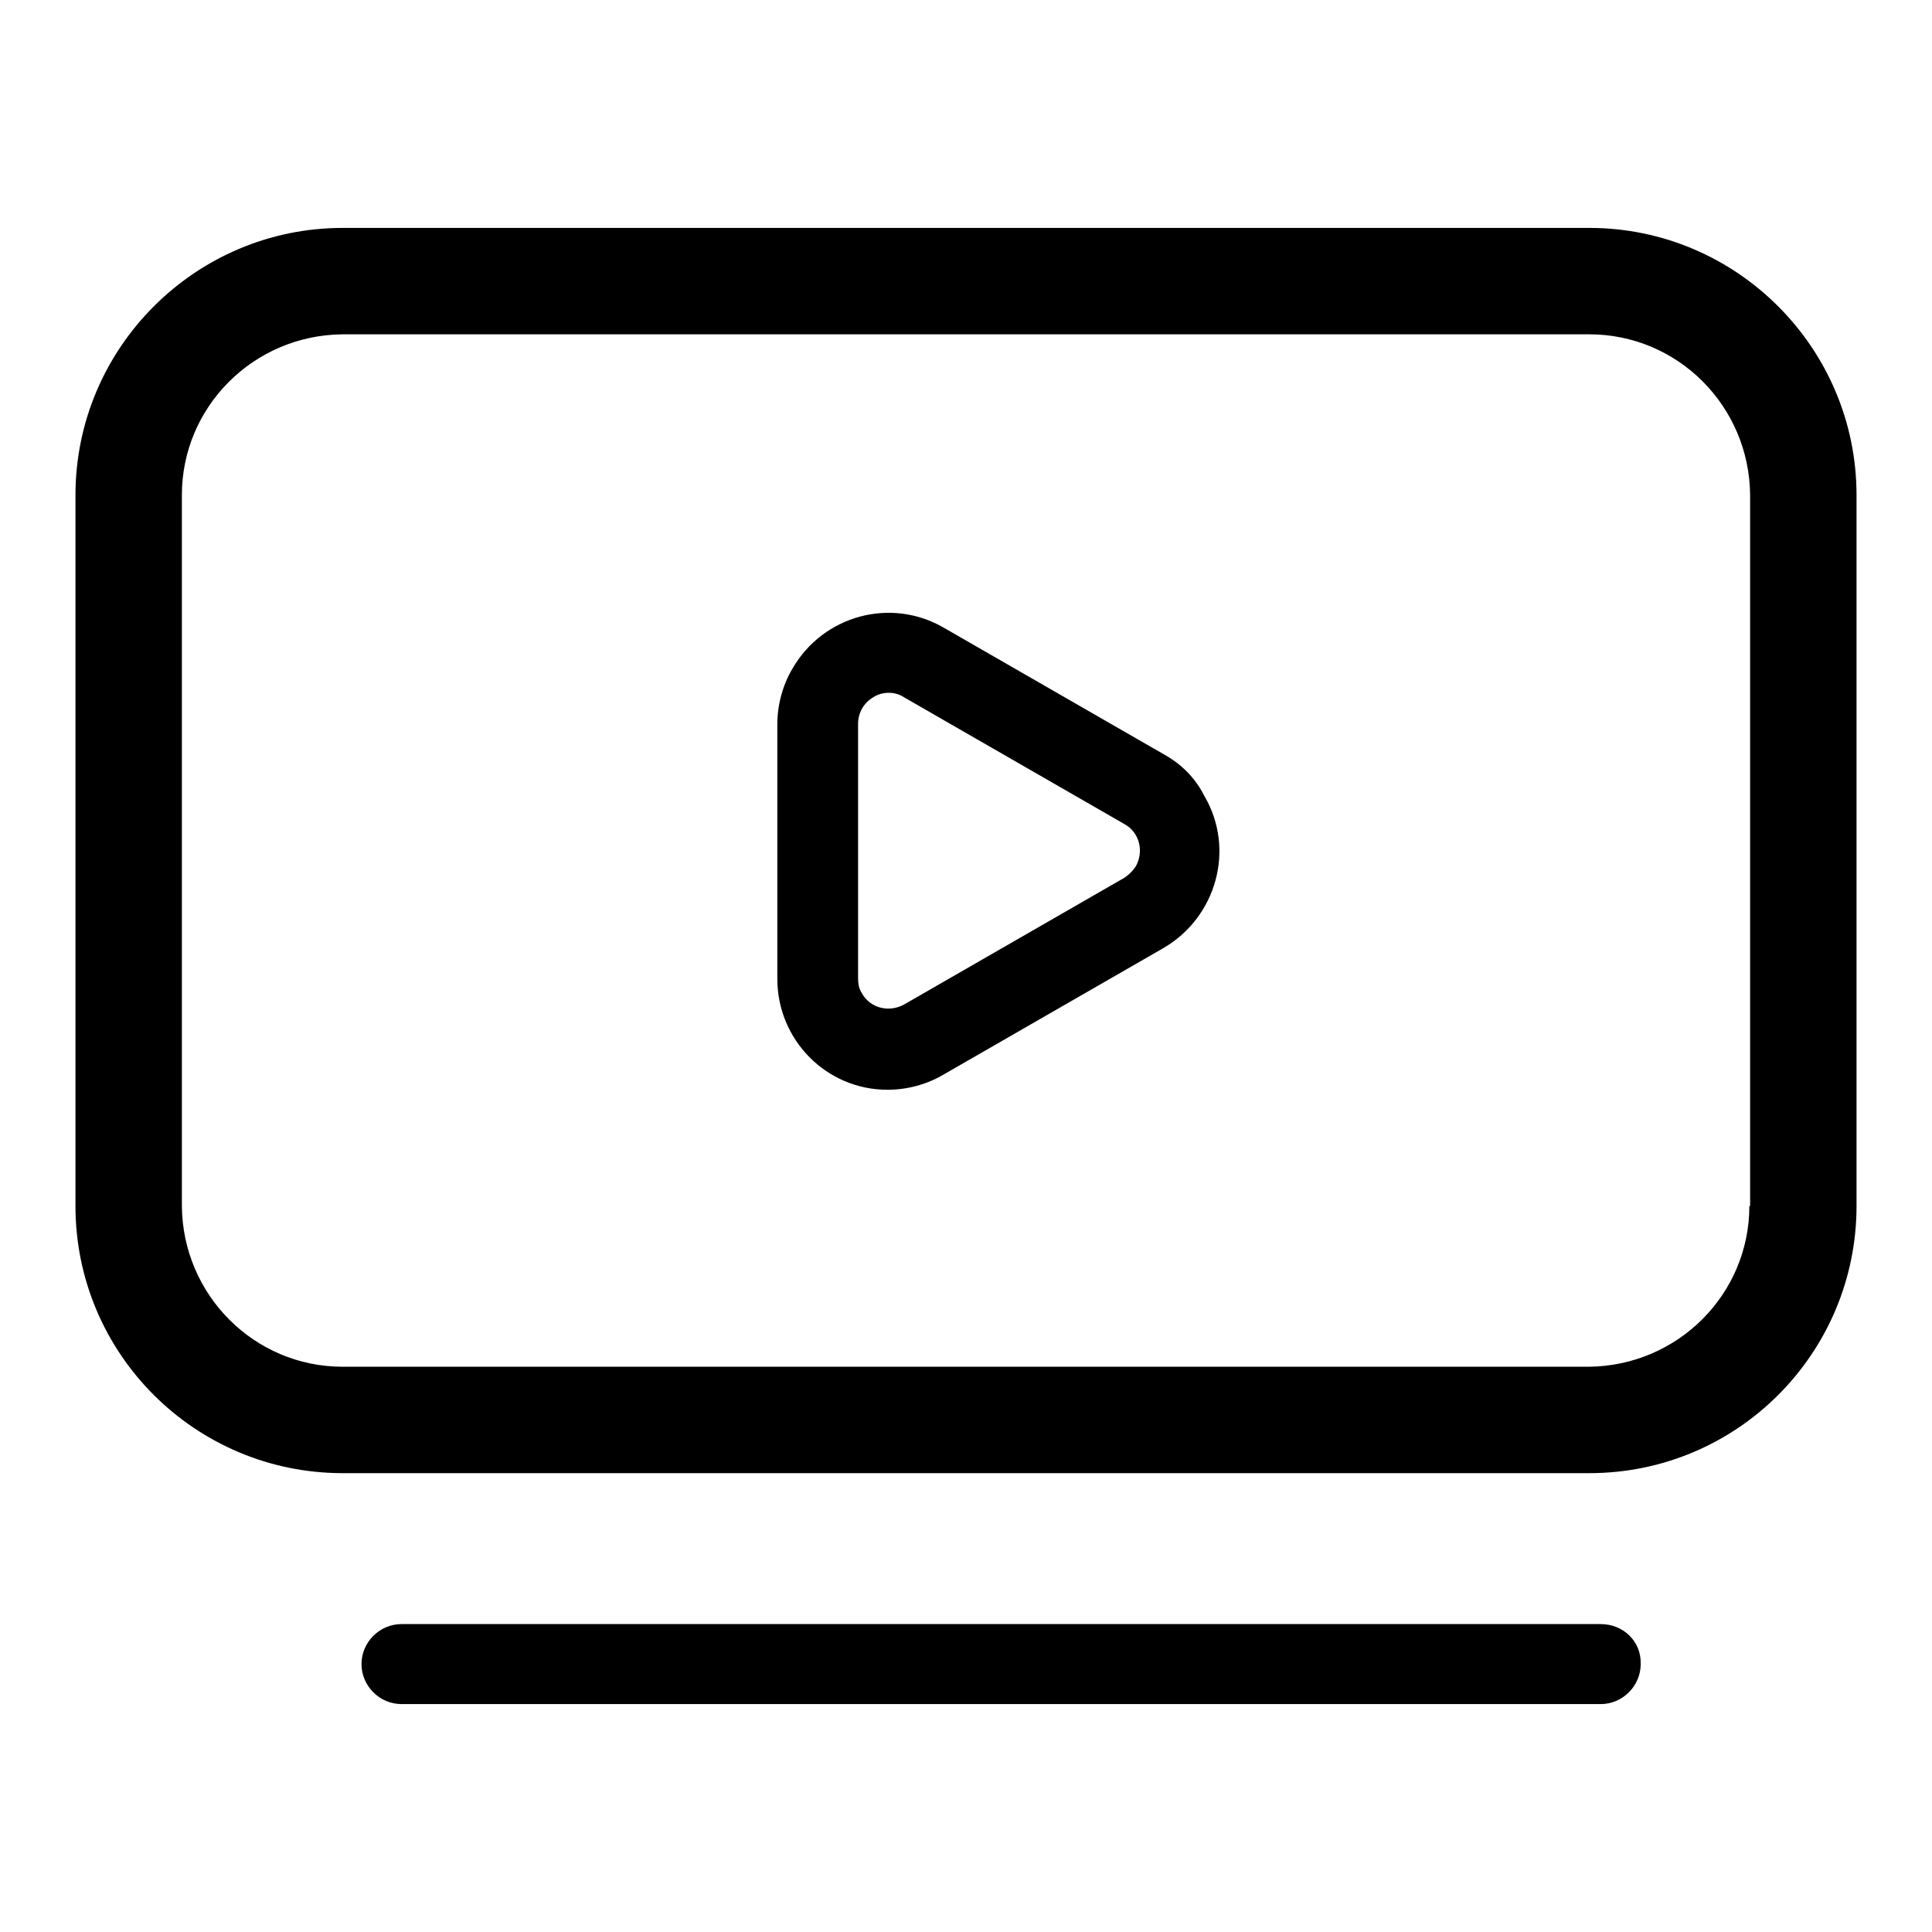
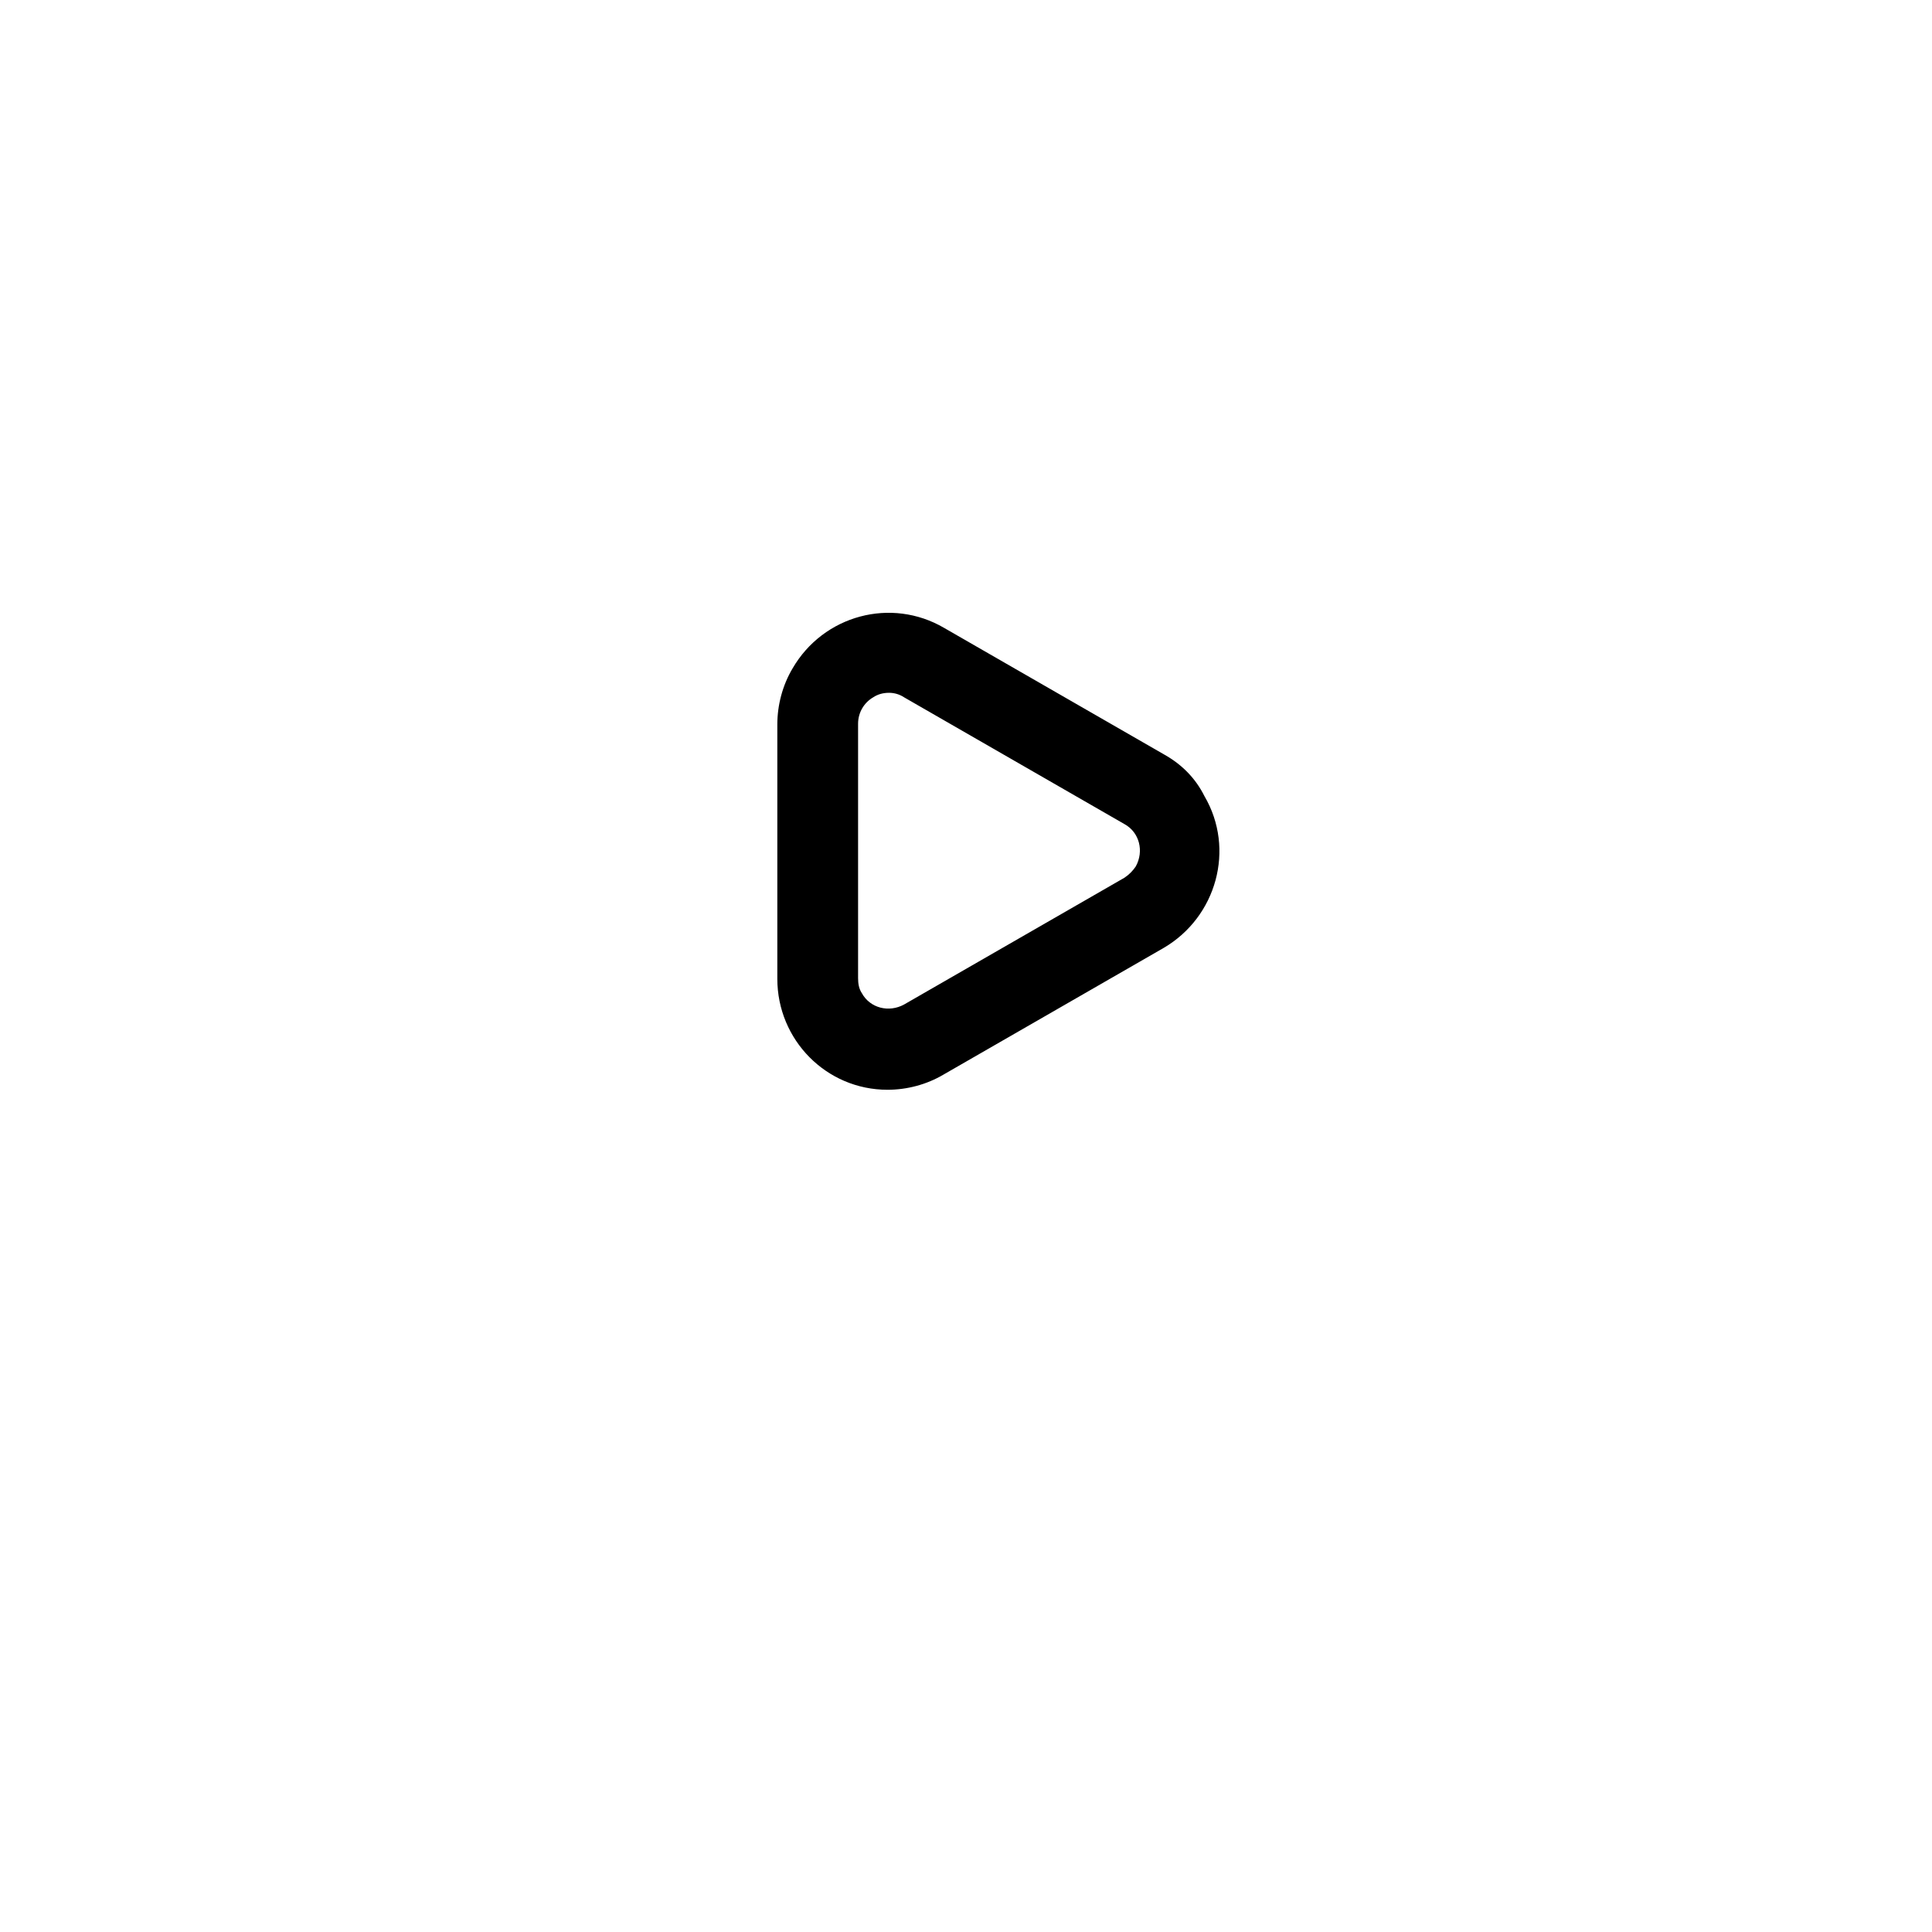
<svg xmlns="http://www.w3.org/2000/svg" version="1.1" x="0px" y="0px" viewBox="0 0 256 256" enable-background="new 0 0 256 256" xml:space="preserve">
  <g>
-     <path fill="#000000" d="M210.6,30.2H45.4C25.9,30.2,10,46.1,10,65.6v94.2c0,19.6,15.9,35.4,35.4,35.4h165.2 c19.6,0,35.4-15.9,35.4-35.4V65.6C246,46.1,230.1,30.2,210.6,30.2L210.6,30.2z M231.8,159.8c0,11.7-9.5,21.2-21.3,21.3H45.4 c-11.7,0-21.2-9.5-21.3-21.3V65.6c0-11.7,9.5-21.2,21.3-21.3h165.2c11.7,0,21.2,9.5,21.3,21.3V159.8z M212.1,215.2H53.2 c-2.9,0-5.3,2.4-5.3,5.3c0,2.9,2.4,5.3,5.3,5.3h158.9c2.9,0,5.3-2.4,5.3-5.3C217.5,217.5,215.1,215.2,212.1,215.2L212.1,215.2z" />
    <path fill="#000000" d="M154.3,100l-29.2-16.8c-7-4.1-16-1.7-20.1,5.4c-1.3,2.2-2,4.8-2,7.4v33.7c0,8.1,6.5,14.7,14.6,14.7 c2.6,0,5.2-0.7,7.4-2l29.2-16.8c7-4.1,9.5-13.1,5.4-20.1C158.4,103.1,156.6,101.3,154.3,100L154.3,100z M149,116.3l-29.2,16.8 c-2,1.1-4.5,0.5-5.6-1.5c-0.4-0.6-0.5-1.3-0.5-2V95.9c0-1.5,0.8-2.8,2-3.5c0.6-0.4,1.3-0.6,2.1-0.6c0.7,0,1.4,0.2,2,0.6l29.2,16.8 c2,1.1,2.6,3.6,1.5,5.6C150.1,115.4,149.6,115.9,149,116.3L149,116.3z" />
  </g>
</svg>